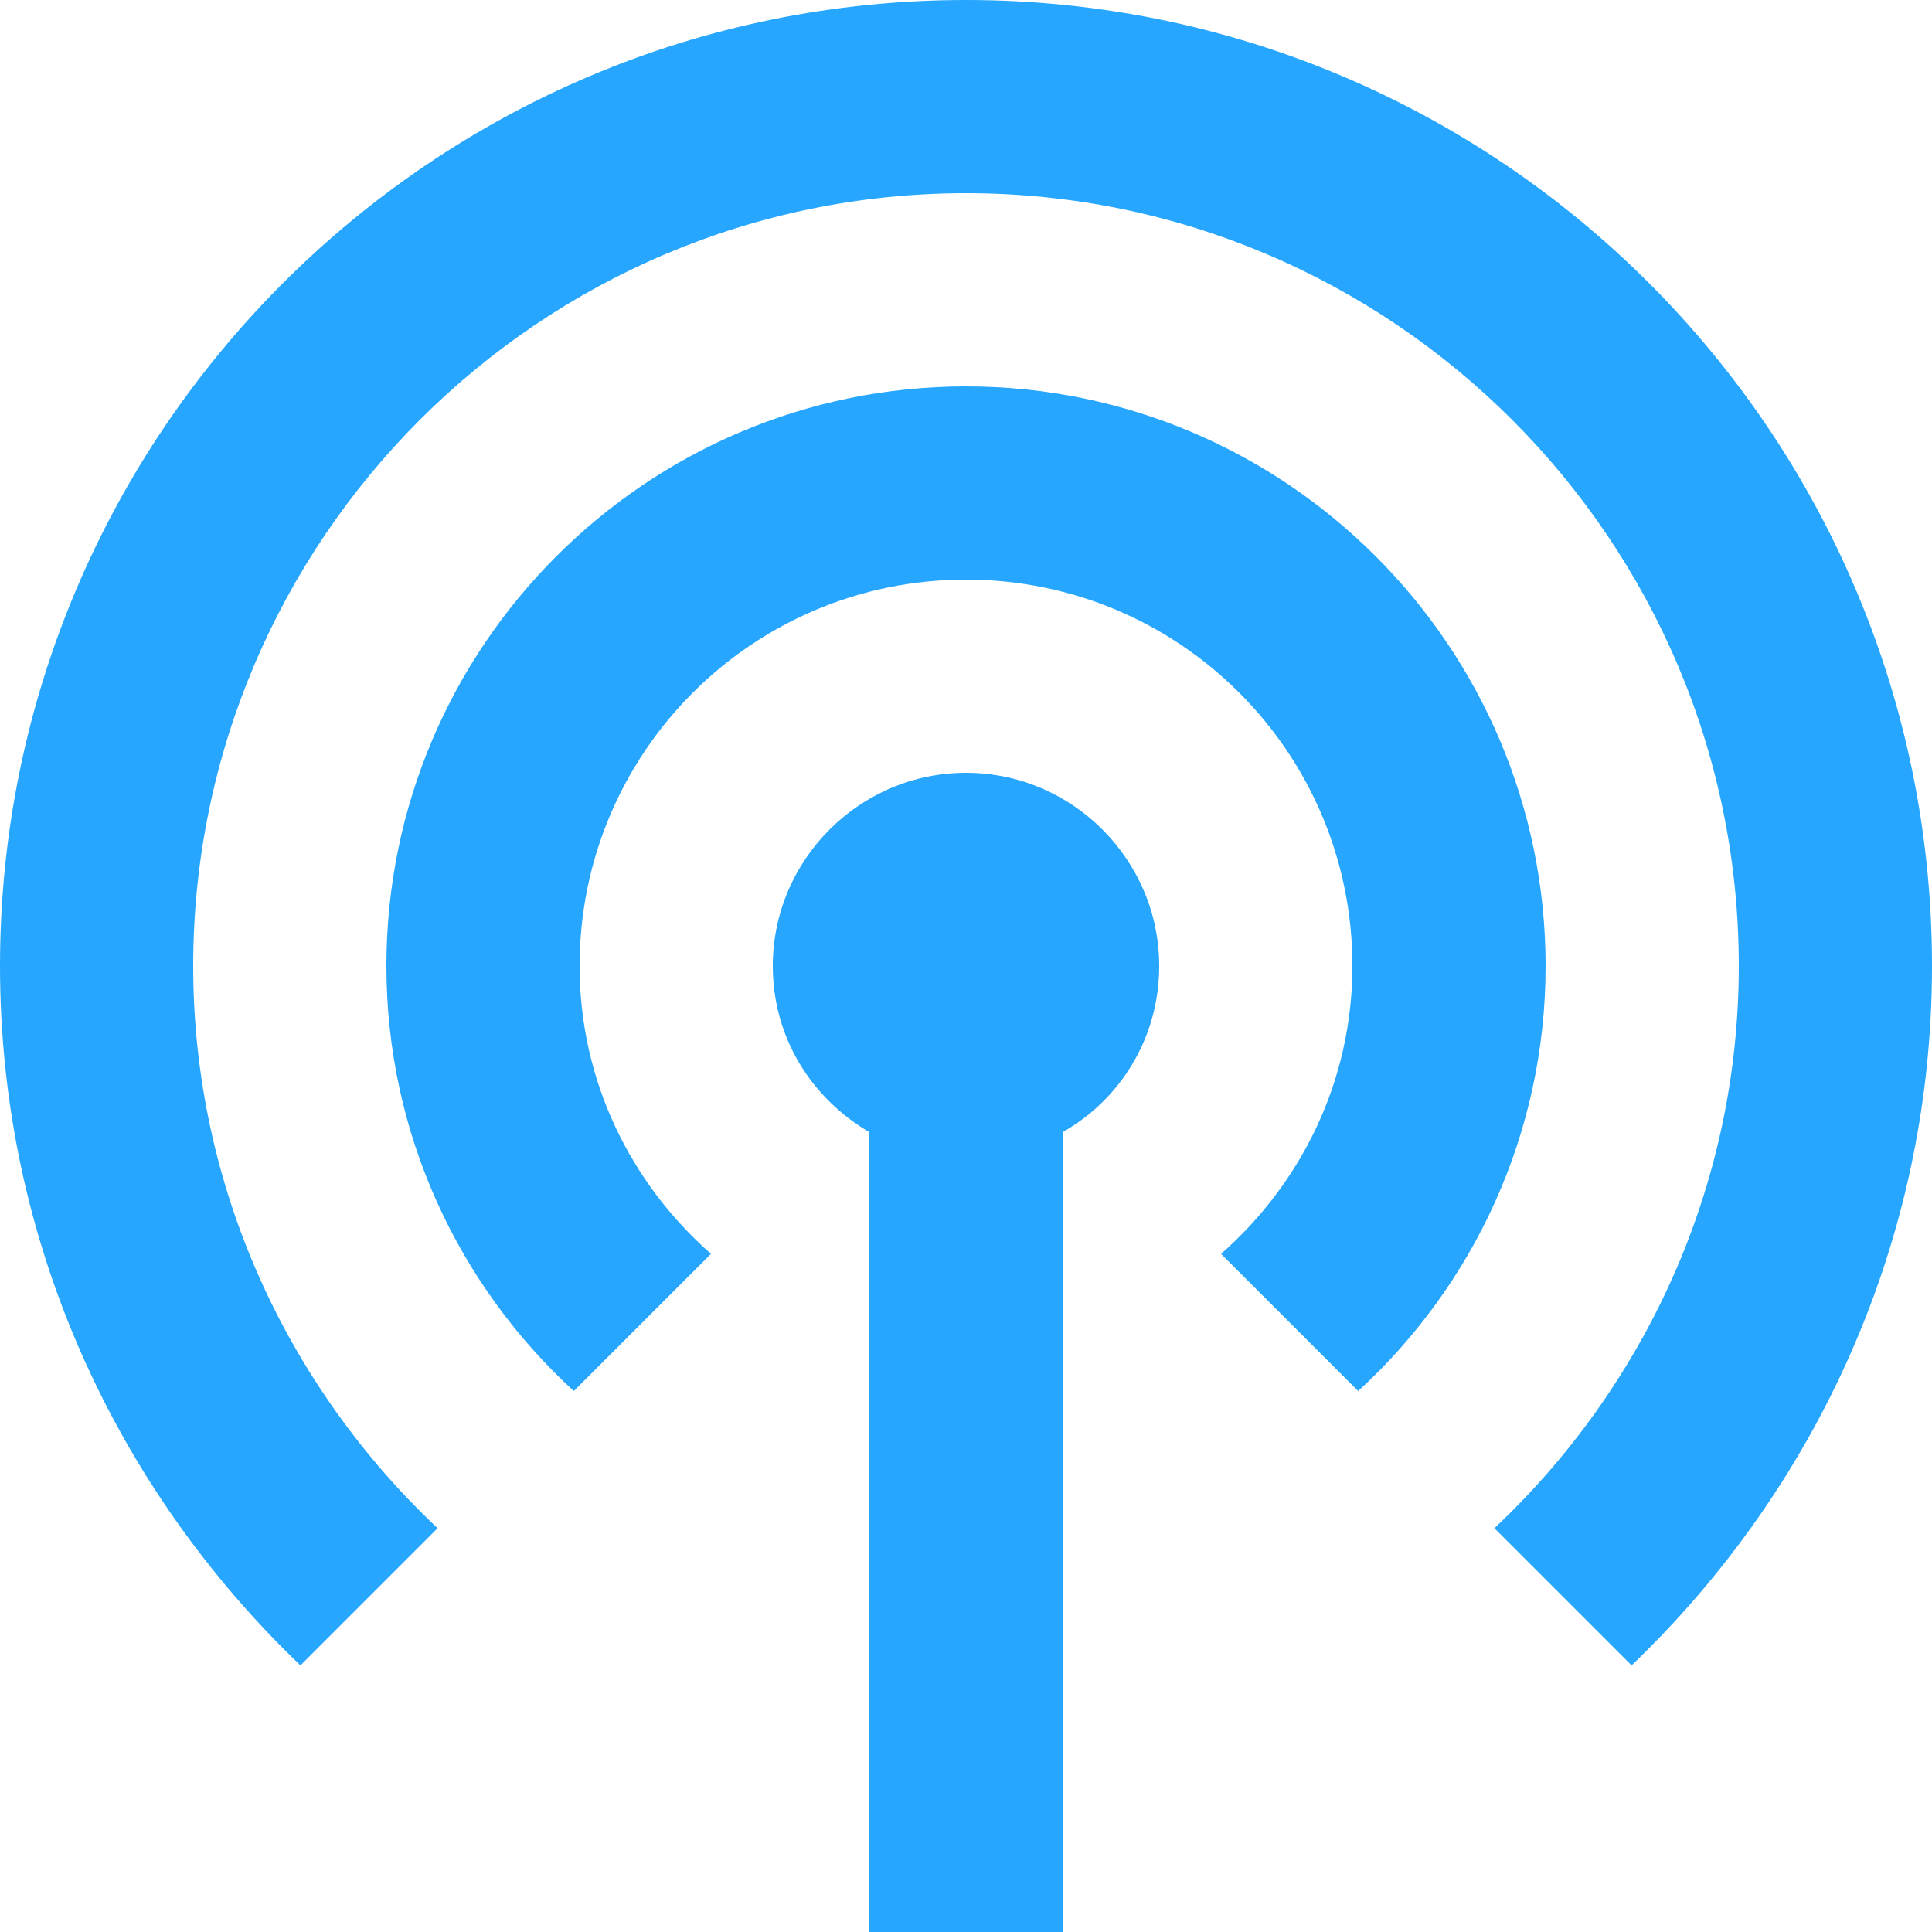
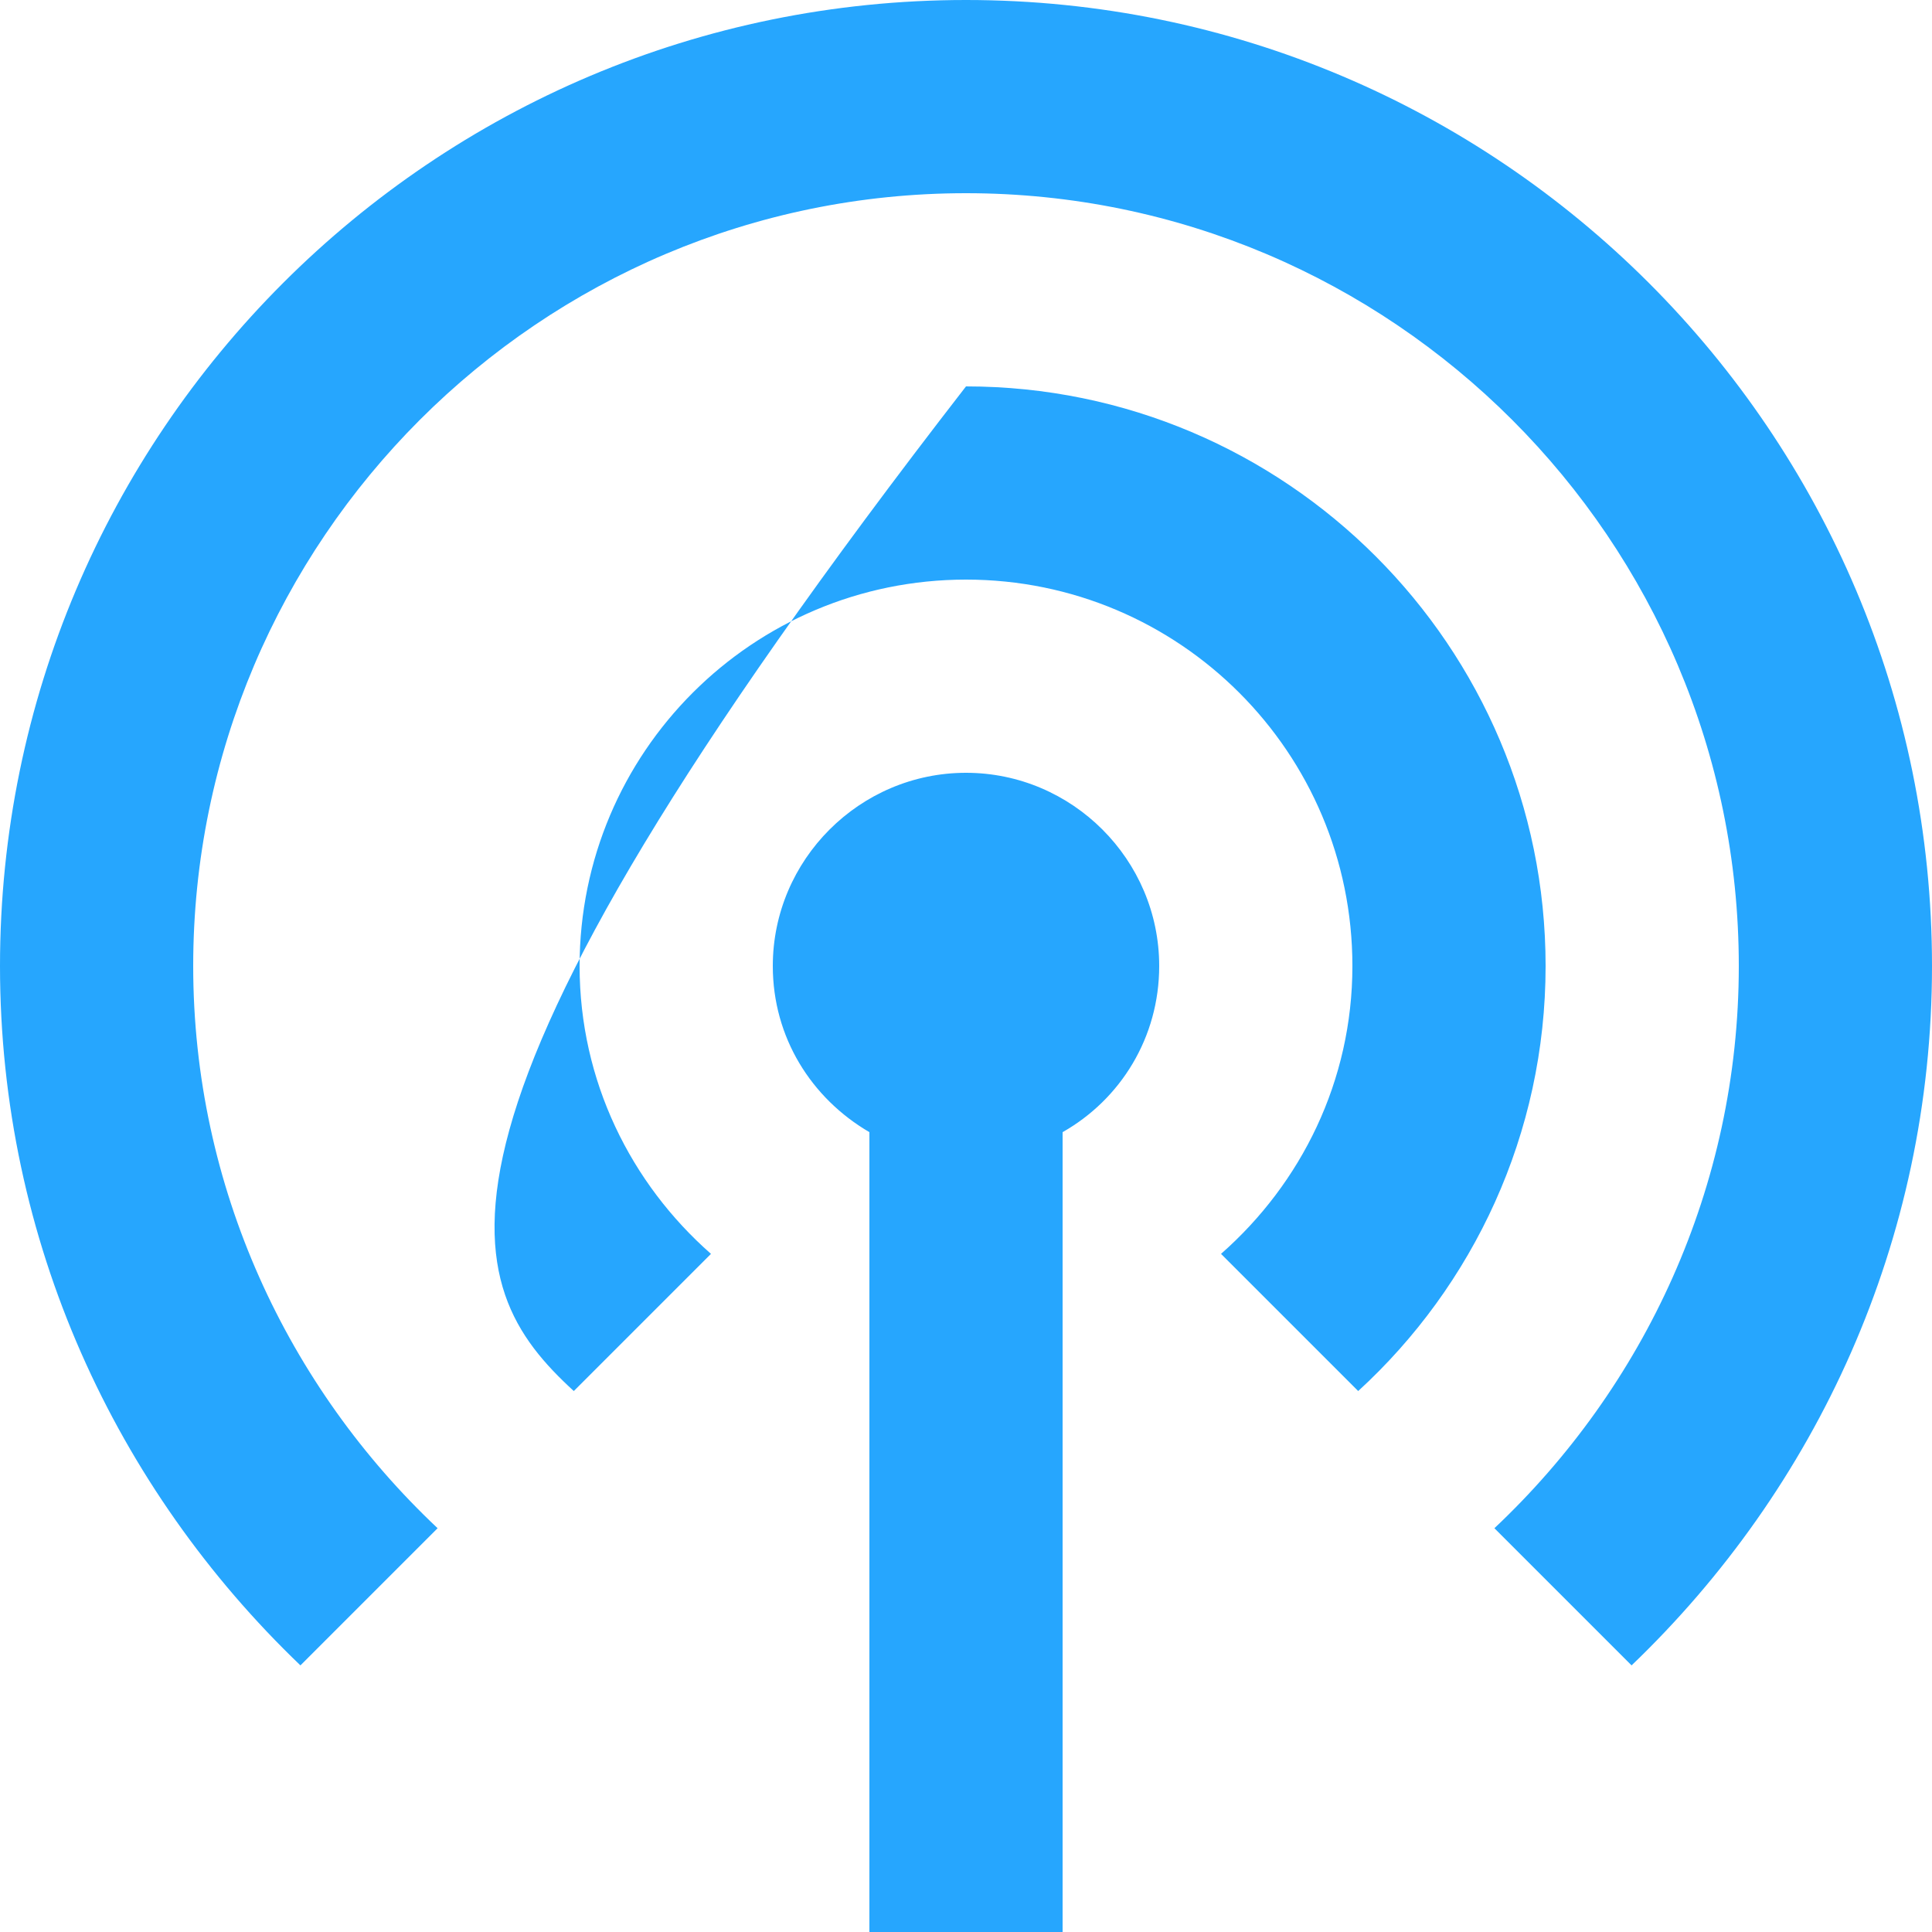
<svg xmlns="http://www.w3.org/2000/svg" width="20" height="20" viewBox="0 0 20 20" fill="none">
-   <path d="M12 10C12 10.74 11.6 11.38 11 11.72V20H9V11.72C8.4 11.37 8 10.74 8 10C8 8.9 8.9 8 10 8C11.1 8 12 8.9 12 10ZM10 4C6.69 4 4 6.69 4 10C4 11.74 4.75 13.31 5.94 14.4L7.36 12.98C6.53 12.25 6 11.19 6 10C6 7.79 7.79 6 10 6C12.21 6 14 7.79 14 10C14 11.19 13.47 12.25 12.64 12.98L14.06 14.4C15.25 13.31 16 11.74 16 10C16 6.69 13.31 4 10 4ZM10 0C4.48 0 0 4.48 0 10C0 12.85 1.2 15.41 3.11 17.24L4.53 15.82C2.98 14.36 2 12.29 2 10C2 5.59 5.59 2 10 2C14.41 2 18 5.59 18 10C18 12.29 17.02 14.36 15.47 15.82L16.89 17.24C18.8 15.41 20 12.85 20 10C20 4.48 15.52 0 10 0Z" fill="#26A6FE" />
+   <path d="M12 10C12 10.74 11.6 11.38 11 11.72V20H9V11.72C8.4 11.37 8 10.74 8 10C8 8.9 8.9 8 10 8C11.1 8 12 8.9 12 10ZM10 4C4 11.74 4.75 13.31 5.94 14.4L7.36 12.98C6.53 12.25 6 11.19 6 10C6 7.79 7.79 6 10 6C12.21 6 14 7.79 14 10C14 11.19 13.47 12.25 12.64 12.98L14.06 14.4C15.25 13.31 16 11.74 16 10C16 6.69 13.31 4 10 4ZM10 0C4.48 0 0 4.48 0 10C0 12.85 1.2 15.41 3.11 17.24L4.53 15.82C2.98 14.36 2 12.29 2 10C2 5.59 5.59 2 10 2C14.41 2 18 5.59 18 10C18 12.29 17.02 14.36 15.47 15.82L16.89 17.24C18.8 15.41 20 12.85 20 10C20 4.48 15.52 0 10 0Z" fill="#26A6FE" />
</svg>